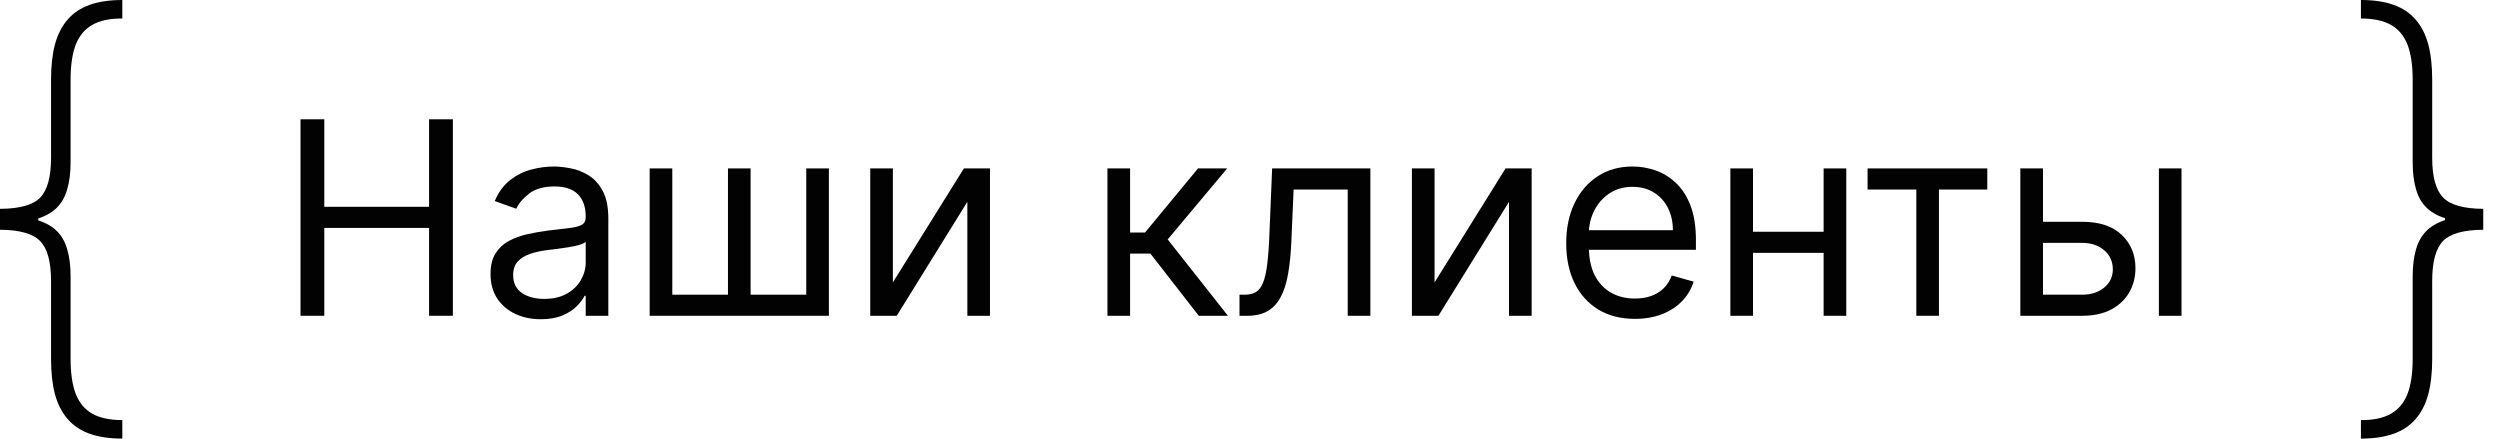
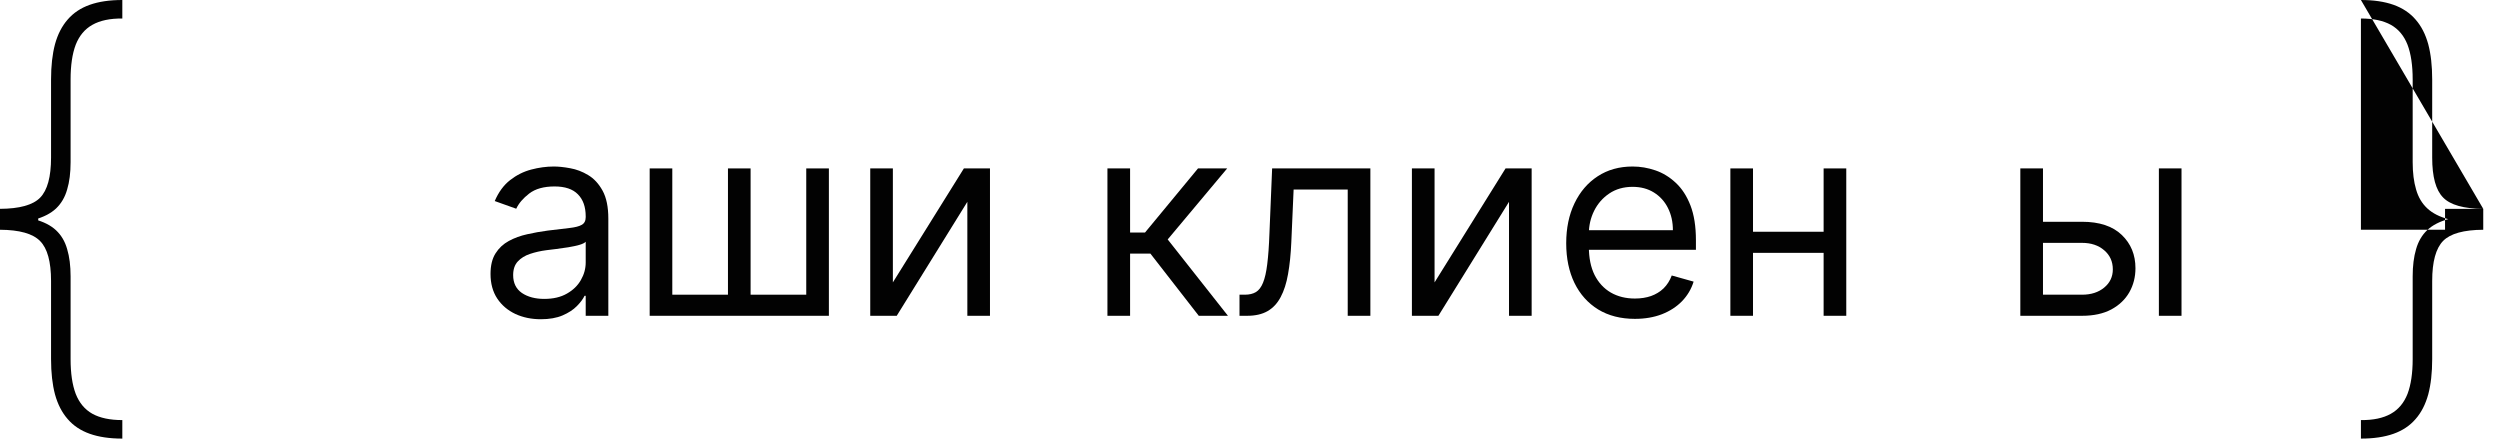
<svg xmlns="http://www.w3.org/2000/svg" width="114" height="20" viewBox="0 0 114 20" fill="none">
  <path d="M0 10.18V9.523C0.891 9.518 1.5 9.349 1.828 9.016C2.161 8.677 2.328 8.068 2.328 7.188V3.625C2.328 3.005 2.388 2.469 2.508 2.016C2.633 1.562 2.826 1.188 3.086 0.891C3.346 0.589 3.682 0.365 4.094 0.219C4.505 0.073 5 0 5.578 0V0.844C5.016 0.839 4.56 0.935 4.211 1.133C3.867 1.326 3.615 1.628 3.453 2.039C3.297 2.451 3.219 2.979 3.219 3.625V7.398C3.219 7.878 3.167 8.292 3.062 8.641C2.964 8.99 2.794 9.279 2.555 9.508C2.315 9.732 1.987 9.901 1.57 10.016C1.154 10.125 0.63 10.18 0 10.18ZM5.578 20C5 20 4.505 19.927 4.094 19.781C3.682 19.635 3.346 19.412 3.086 19.109C2.826 18.812 2.633 18.438 2.508 17.984C2.388 17.531 2.328 16.995 2.328 16.375V12.812C2.328 11.932 2.161 11.325 1.828 10.992C1.5 10.654 0.891 10.482 0 10.477V9.82C0.63 9.826 1.154 9.885 1.57 10C1.987 10.109 2.315 10.276 2.555 10.5C2.794 10.724 2.964 11.01 3.062 11.359C3.167 11.708 3.219 12.122 3.219 12.602V16.375C3.219 17.021 3.297 17.549 3.453 17.961C3.615 18.372 3.867 18.674 4.211 18.867C4.56 19.06 5.016 19.156 5.578 19.156V20ZM0 10.477V9.523H1.742V10.477H0Z" fill="#020202" />
-   <path d="M13.703 14.4V5.44H14.788V9.43H19.566V5.44H20.651V14.4H19.566V10.393H14.788V14.4H13.703Z" fill="#020202" />
  <path d="M24.66 14.557C24.235 14.557 23.848 14.477 23.501 14.317C23.154 14.153 22.878 13.919 22.674 13.613C22.47 13.303 22.368 12.93 22.368 12.492C22.368 12.107 22.444 11.795 22.595 11.556C22.747 11.314 22.95 11.125 23.203 10.988C23.457 10.85 23.737 10.748 24.043 10.681C24.353 10.611 24.663 10.556 24.975 10.515C25.384 10.463 25.715 10.423 25.968 10.397C26.225 10.368 26.412 10.32 26.528 10.252C26.648 10.185 26.708 10.069 26.708 9.902V9.867C26.708 9.436 26.59 9.1 26.353 8.861C26.12 8.622 25.766 8.502 25.29 8.502C24.797 8.502 24.411 8.61 24.131 8.826C23.851 9.042 23.654 9.273 23.54 9.518L22.56 9.168C22.735 8.759 22.969 8.441 23.26 8.214C23.555 7.983 23.876 7.823 24.223 7.732C24.573 7.639 24.917 7.593 25.255 7.593C25.471 7.593 25.719 7.619 25.999 7.671C26.282 7.721 26.555 7.824 26.817 7.982C27.083 8.139 27.303 8.377 27.478 8.695C27.653 9.013 27.74 9.439 27.74 9.973V14.4H26.708V13.49H26.655C26.585 13.636 26.469 13.792 26.305 13.958C26.142 14.124 25.925 14.266 25.653 14.383C25.382 14.499 25.051 14.557 24.66 14.557ZM24.818 13.63C25.226 13.63 25.57 13.55 25.85 13.389C26.133 13.229 26.346 13.022 26.489 12.768C26.635 12.514 26.708 12.248 26.708 11.967V11.023C26.664 11.075 26.568 11.123 26.419 11.167C26.273 11.208 26.104 11.244 25.912 11.276C25.722 11.305 25.537 11.332 25.356 11.355C25.178 11.375 25.034 11.393 24.923 11.408C24.654 11.443 24.404 11.499 24.17 11.578C23.94 11.654 23.753 11.769 23.61 11.924C23.47 12.075 23.4 12.283 23.4 12.545C23.4 12.904 23.533 13.175 23.798 13.359C24.067 13.54 24.407 13.63 24.818 13.63Z" fill="#020202" />
  <path d="M29.625 7.68H30.657V13.438H33.195V7.68H34.227V13.438H36.765V7.68H37.797V14.4H29.625V7.68Z" fill="#020202" />
  <path d="M40.715 12.877L43.953 7.68H45.143V14.4H44.111V9.203L40.891 14.4H39.683V7.68H40.715V12.877Z" fill="#020202" />
  <path d="M50.499 14.4V7.68H51.532V10.602H52.214L54.629 7.68H55.959L53.247 10.918L55.994 14.4H54.664L52.459 11.565H51.532V14.4H50.499Z" fill="#020202" />
  <path d="M56.521 14.4V13.438H56.766C56.968 13.438 57.135 13.398 57.269 13.319C57.404 13.238 57.511 13.096 57.593 12.895C57.678 12.691 57.742 12.408 57.786 12.046C57.832 11.682 57.866 11.218 57.886 10.655L58.009 7.68H62.489V14.4H61.456V8.643H58.989L58.884 11.04C58.86 11.591 58.811 12.077 58.735 12.497C58.662 12.914 58.55 13.264 58.398 13.547C58.249 13.83 58.051 14.043 57.803 14.186C57.555 14.329 57.245 14.4 56.871 14.4H56.521Z" fill="#020202" />
  <path d="M65.416 12.877L68.653 7.68H69.843V14.4H68.811V9.203L65.591 14.4H64.383V7.68H65.416V12.877Z" fill="#020202" />
  <path d="M74.552 14.54C73.904 14.54 73.346 14.397 72.876 14.111C72.409 13.822 72.049 13.42 71.796 12.904C71.545 12.385 71.419 11.781 71.419 11.092C71.419 10.404 71.545 9.797 71.796 9.273C72.049 8.745 72.402 8.333 72.854 8.039C73.309 7.741 73.84 7.593 74.447 7.593C74.797 7.593 75.142 7.651 75.484 7.768C75.825 7.884 76.135 8.074 76.415 8.336C76.695 8.596 76.919 8.94 77.085 9.369C77.251 9.797 77.334 10.325 77.334 10.953V11.39H72.154V10.498H76.284C76.284 10.118 76.208 9.78 76.057 9.482C75.908 9.185 75.695 8.95 75.418 8.778C75.144 8.606 74.82 8.52 74.447 8.52C74.035 8.52 73.68 8.622 73.379 8.826C73.082 9.027 72.853 9.29 72.692 9.614C72.532 9.938 72.452 10.285 72.452 10.655V11.25C72.452 11.758 72.539 12.188 72.714 12.541C72.892 12.891 73.139 13.158 73.454 13.341C73.769 13.522 74.135 13.613 74.552 13.613C74.823 13.613 75.068 13.575 75.287 13.499C75.508 13.42 75.699 13.303 75.86 13.149C76.02 12.991 76.144 12.796 76.232 12.562L77.229 12.842C77.124 13.181 76.948 13.478 76.7 13.735C76.452 13.989 76.146 14.187 75.781 14.33C75.416 14.47 75.007 14.54 74.552 14.54Z" fill="#020202" />
  <path d="M83.402 10.568V11.53H79.692V10.568H83.402ZM79.937 7.68V14.4H78.905V7.68H79.937ZM84.19 7.68V14.4H83.157V7.68H84.19Z" fill="#020202" />
-   <path d="M85.161 8.643V7.68H90.621V8.643H88.416V14.4H87.384V8.643H85.161Z" fill="#020202" />
  <path d="M93.02 10.113H94.945C95.732 10.113 96.335 10.312 96.752 10.712C97.169 11.111 97.377 11.617 97.377 12.23C97.377 12.633 97.284 12.998 97.097 13.328C96.91 13.655 96.636 13.916 96.275 14.111C95.913 14.304 95.47 14.4 94.945 14.4H92.127V7.68H93.16V13.438H94.945C95.353 13.438 95.689 13.33 95.951 13.114C96.213 12.898 96.345 12.621 96.345 12.283C96.345 11.927 96.213 11.636 95.951 11.412C95.689 11.187 95.353 11.075 94.945 11.075H93.02V10.113ZM98.445 14.4V7.68H99.477V14.4H98.445Z" fill="#020202" />
-   <path d="M113.236 9.82V10.477C112.346 10.482 111.736 10.651 111.408 10.984C111.075 11.323 110.908 11.932 110.908 12.812V16.375C110.908 16.995 110.848 17.531 110.728 17.984C110.603 18.438 110.411 18.812 110.15 19.109C109.89 19.412 109.554 19.635 109.143 19.781C108.731 19.927 108.236 20 107.658 20V19.156C108.221 19.162 108.676 19.065 109.025 18.867C109.369 18.674 109.622 18.372 109.783 17.961C109.939 17.549 110.018 17.021 110.018 16.375V12.602C110.018 12.122 110.07 11.708 110.174 11.359C110.273 11.01 110.442 10.721 110.682 10.492C110.921 10.268 111.249 10.099 111.666 9.984C112.083 9.875 112.606 9.82 113.236 9.82ZM107.658 5.72205e-07C108.236 5.72205e-07 108.731 0.073 109.143 0.219C109.554 0.365 109.89 0.589 110.15 0.891C110.411 1.188 110.603 1.562 110.728 2.016C110.848 2.469 110.908 3.005 110.908 3.625V7.188C110.908 8.068 111.075 8.674 111.408 9.008C111.736 9.346 112.346 9.518 113.236 9.523V10.18C112.606 10.175 112.083 10.115 111.666 10C111.249 9.891 110.921 9.724 110.682 9.5C110.442 9.276 110.273 8.99 110.174 8.641C110.07 8.292 110.018 7.878 110.018 7.398V3.625C110.018 2.979 109.939 2.451 109.783 2.039C109.622 1.628 109.369 1.326 109.025 1.133C108.676 0.94 108.221 0.844 107.658 0.844V5.72205e-07ZM113.236 9.523V10.477H111.494V9.523H113.236Z" fill="#020202" />
+   <path d="M113.236 9.82V10.477C112.346 10.482 111.736 10.651 111.408 10.984C111.075 11.323 110.908 11.932 110.908 12.812V16.375C110.908 16.995 110.848 17.531 110.728 17.984C110.603 18.438 110.411 18.812 110.15 19.109C109.89 19.412 109.554 19.635 109.143 19.781C108.731 19.927 108.236 20 107.658 20V19.156C108.221 19.162 108.676 19.065 109.025 18.867C109.369 18.674 109.622 18.372 109.783 17.961C109.939 17.549 110.018 17.021 110.018 16.375V12.602C110.018 12.122 110.07 11.708 110.174 11.359C110.273 11.01 110.442 10.721 110.682 10.492C110.921 10.268 111.249 10.099 111.666 9.984C112.083 9.875 112.606 9.82 113.236 9.82ZM107.658 5.72205e-07C108.236 5.72205e-07 108.731 0.073 109.143 0.219C109.554 0.365 109.89 0.589 110.15 0.891C110.411 1.188 110.603 1.562 110.728 2.016C110.848 2.469 110.908 3.005 110.908 3.625V7.188C110.908 8.068 111.075 8.674 111.408 9.008C111.736 9.346 112.346 9.518 113.236 9.523V10.18C112.606 10.175 112.083 10.115 111.666 10C111.249 9.891 110.921 9.724 110.682 9.5C110.442 9.276 110.273 8.99 110.174 8.641C110.07 8.292 110.018 7.878 110.018 7.398V3.625C110.018 2.979 109.939 2.451 109.783 2.039C109.622 1.628 109.369 1.326 109.025 1.133C108.676 0.94 108.221 0.844 107.658 0.844V5.72205e-07ZV10.477H111.494V9.523H113.236Z" fill="#020202" />
</svg>